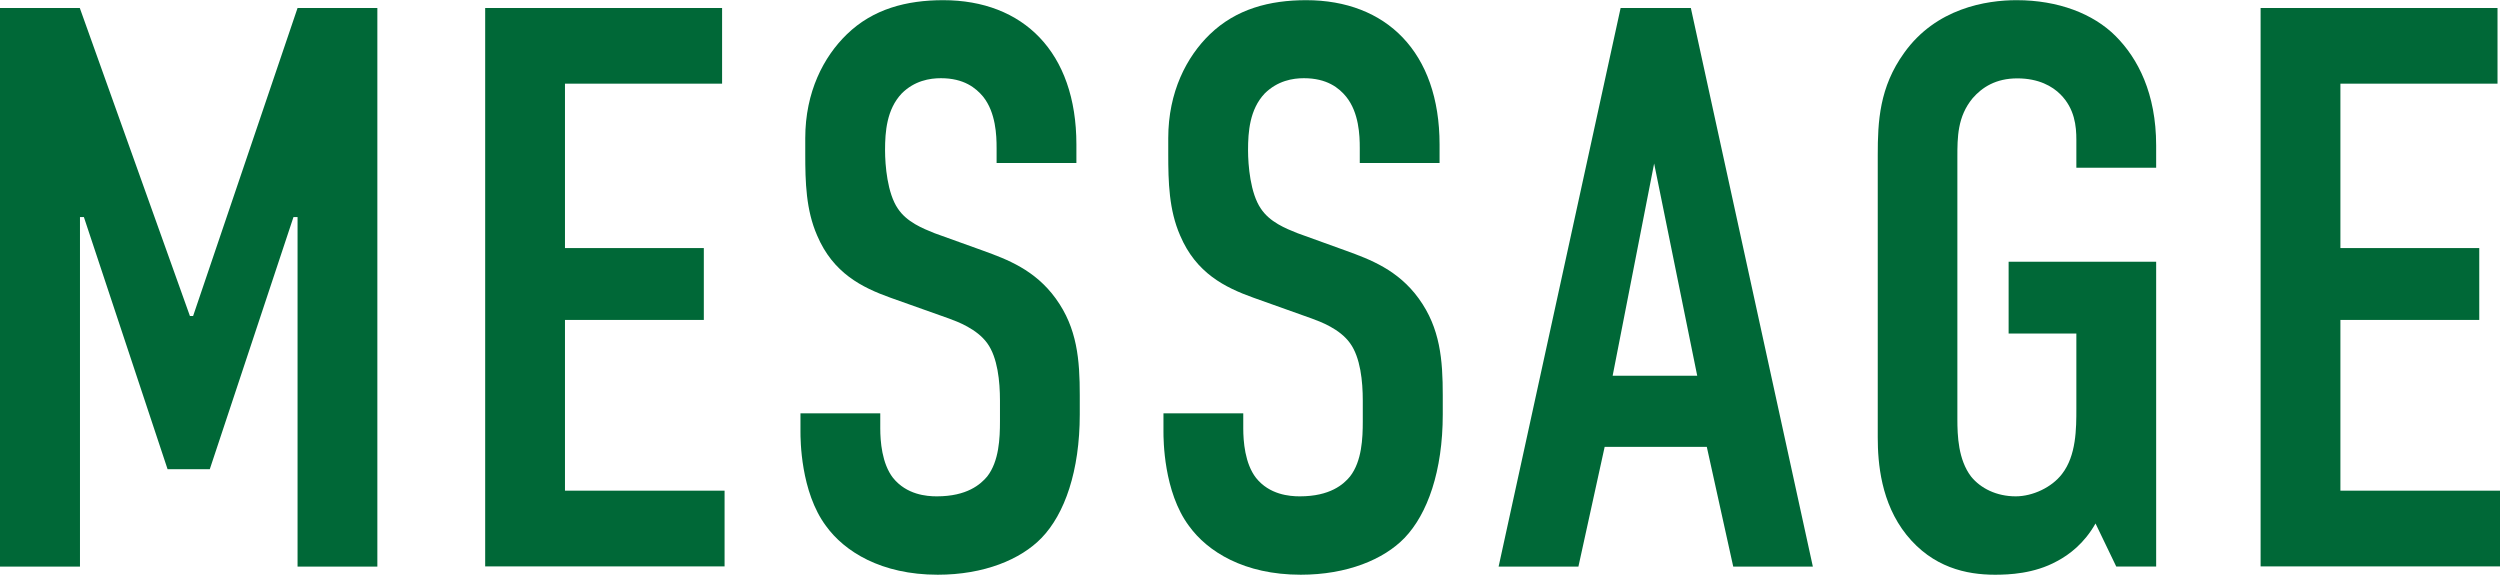
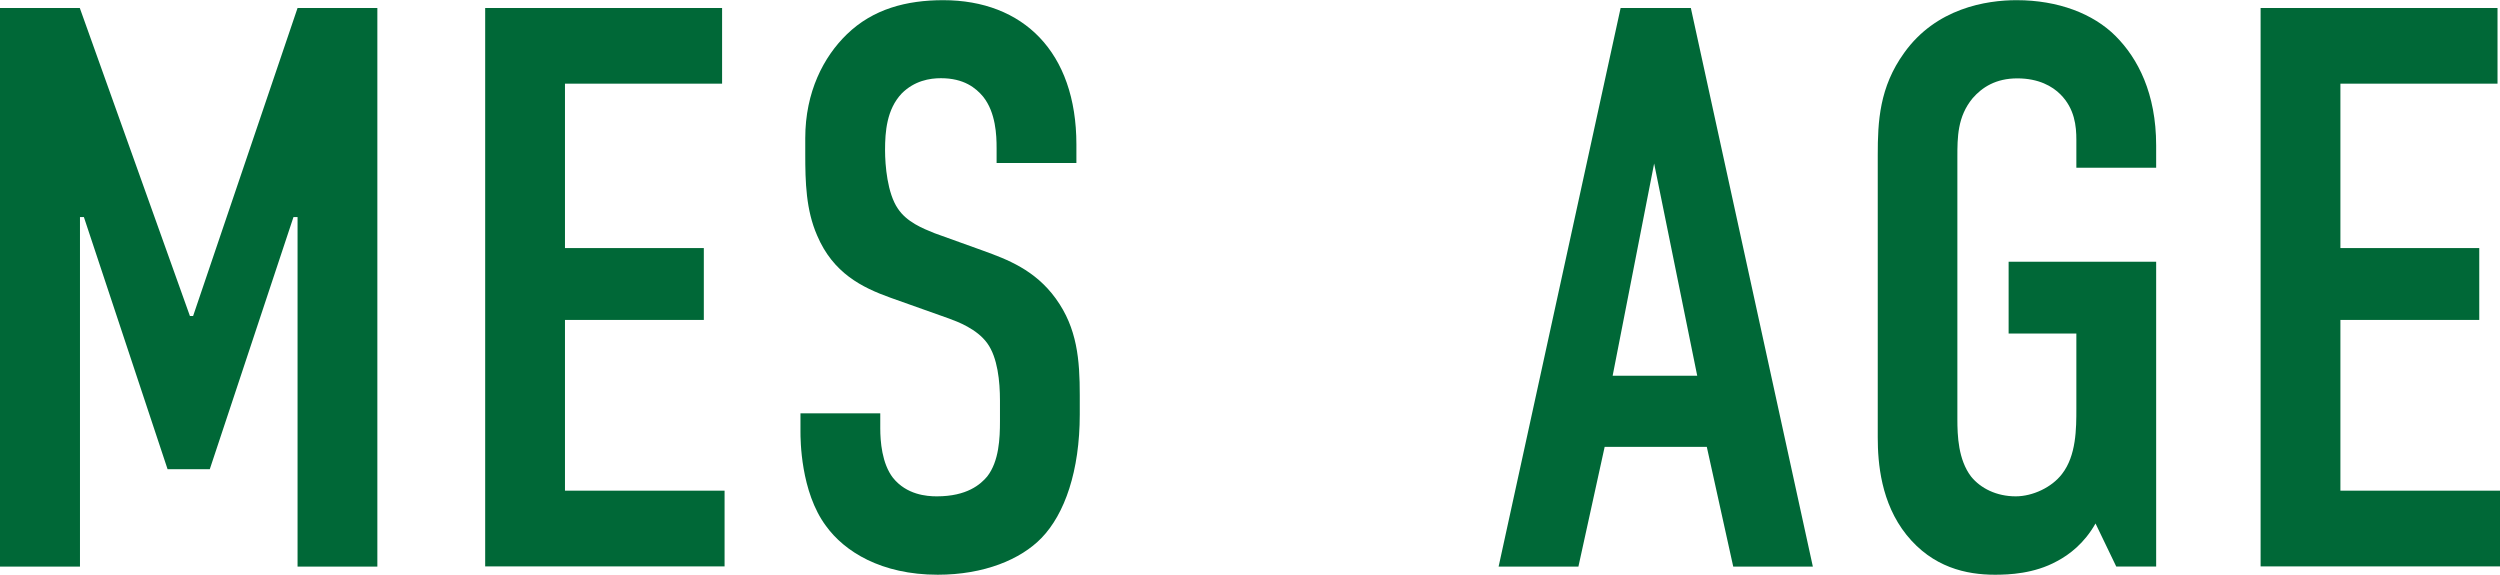
<svg xmlns="http://www.w3.org/2000/svg" id="_レイヤー_2" data-name="レイヤー 2" viewBox="0 0 140.98 32.4">
  <defs>
    <style>
      .cls-1 {
        fill: #006837;
        stroke-width: 0px;
      }
    </style>
  </defs>
  <g id="_レイヤー_1-2" data-name="レイヤー 1">
    <g>
      <path class="cls-1" d="M0,.45h4.5l6.21,17.37h.18L16.78.45h4.5v31.5h-4.5V12.24h-.23l-4.72,14.22h-2.38l-4.72-14.22h-.22v19.71H0V.45Z" />
      <path class="cls-1" d="M27.36.45h13.36v4.27h-8.86v9.27h7.83v4.05h-7.83v9.63h9v4.27h-13.5V.45Z" />
      <path class="cls-1" d="M56.2,8.33c0-.68-.04-1.98-.76-2.88-.41-.49-1.08-1.04-2.38-1.04-.63,0-1.49.14-2.21.86-.85.9-.94,2.16-.94,3.2,0,.85.13,2.43.72,3.29.5.76,1.4,1.12,2.07,1.39l2.75.99c1.35.49,2.92,1.08,4.09,2.7,1.21,1.67,1.35,3.46,1.35,5.45v1.08c0,3.19-.85,5.62-2.16,6.97-1.17,1.21-3.24,2.07-5.85,2.07-3.19,0-5.26-1.31-6.3-2.75-1.44-1.93-1.44-4.9-1.44-5.31v-1.04h4.5v.85c0,.72.09,1.98.72,2.79.77.95,1.89,1.04,2.47,1.04,1.71,0,2.47-.68,2.84-1.12.67-.86.72-2.16.72-3.11v-1.17c0-1.08-.13-2.43-.72-3.24-.59-.81-1.67-1.21-2.16-1.39l-3.29-1.17c-1.62-.58-3.24-1.39-4.14-3.51-.63-1.44-.67-3.01-.67-4.59v-.9c0-2.61,1.04-4.59,2.34-5.85,1.48-1.44,3.38-1.93,5.44-1.93,4.5,0,7.51,2.92,7.51,8.14v1.04h-4.5v-.85Z" />
-       <path class="cls-1" d="M76.68,8.33c0-.68-.04-1.98-.77-2.88-.4-.49-1.08-1.04-2.38-1.04-.63,0-1.48.14-2.21.86-.85.9-.94,2.16-.94,3.2,0,.85.13,2.43.72,3.29.5.76,1.39,1.12,2.07,1.39l2.74.99c1.35.49,2.93,1.08,4.1,2.7,1.21,1.67,1.35,3.46,1.35,5.45v1.08c0,3.19-.86,5.62-2.16,6.97-1.17,1.21-3.24,2.07-5.85,2.07-3.2,0-5.26-1.31-6.3-2.75-1.44-1.93-1.44-4.9-1.44-5.31v-1.04h4.5v.85c0,.72.09,1.98.72,2.79.76.95,1.89,1.04,2.47,1.04,1.71,0,2.47-.68,2.83-1.12.67-.86.72-2.16.72-3.11v-1.17c0-1.08-.13-2.43-.72-3.24-.58-.81-1.67-1.21-2.16-1.39l-3.28-1.17c-1.62-.58-3.24-1.39-4.14-3.51-.63-1.44-.67-3.01-.67-4.59v-.9c0-2.61,1.04-4.59,2.34-5.85,1.49-1.44,3.38-1.93,5.44-1.93,4.5,0,7.52,2.92,7.52,8.14v1.04h-4.5v-.85Z" />
      <path class="cls-1" d="M97.74,31.95l-1.49-6.75h-5.76l-1.48,6.75h-4.5L91.39.45h3.96l6.88,31.5h-4.5ZM93.28,9.22l-2.34,11.97h4.77l-2.43-11.97Z" />
      <path class="cls-1" d="M118.17,29.52c-.63,1.12-1.48,1.76-2.16,2.12-1.3.72-2.74.77-3.51.77-1.62,0-3.51-.41-4.99-2.25-1.44-1.8-1.62-4.05-1.62-5.49v-15.93c0-1.89.09-3.82,1.49-5.76,1.8-2.52,4.63-2.97,6.34-2.97,2.34,0,4.32.76,5.58,2.02s2.29,3.24,2.29,6.17v1.26h-4.5v-1.58c0-.76-.09-1.75-.9-2.56-.45-.45-1.22-.9-2.43-.9s-1.98.5-2.52,1.12c-.86,1.04-.86,2.21-.86,3.33v14.76c0,.95.05,2.29.77,3.24.54.67,1.44,1.12,2.52,1.12.95,0,2.03-.5,2.61-1.26.81-1.04.81-2.57.81-3.69v-4.23h-3.82v-4.05h8.32v17.19h-2.25l-1.17-2.43Z" />
      <path class="cls-1" d="M127.48.45h13.36v4.27h-8.86v9.27h7.83v4.05h-7.83v9.63h9v4.27h-13.5V.45Z" />
    </g>
  </g>
</svg>